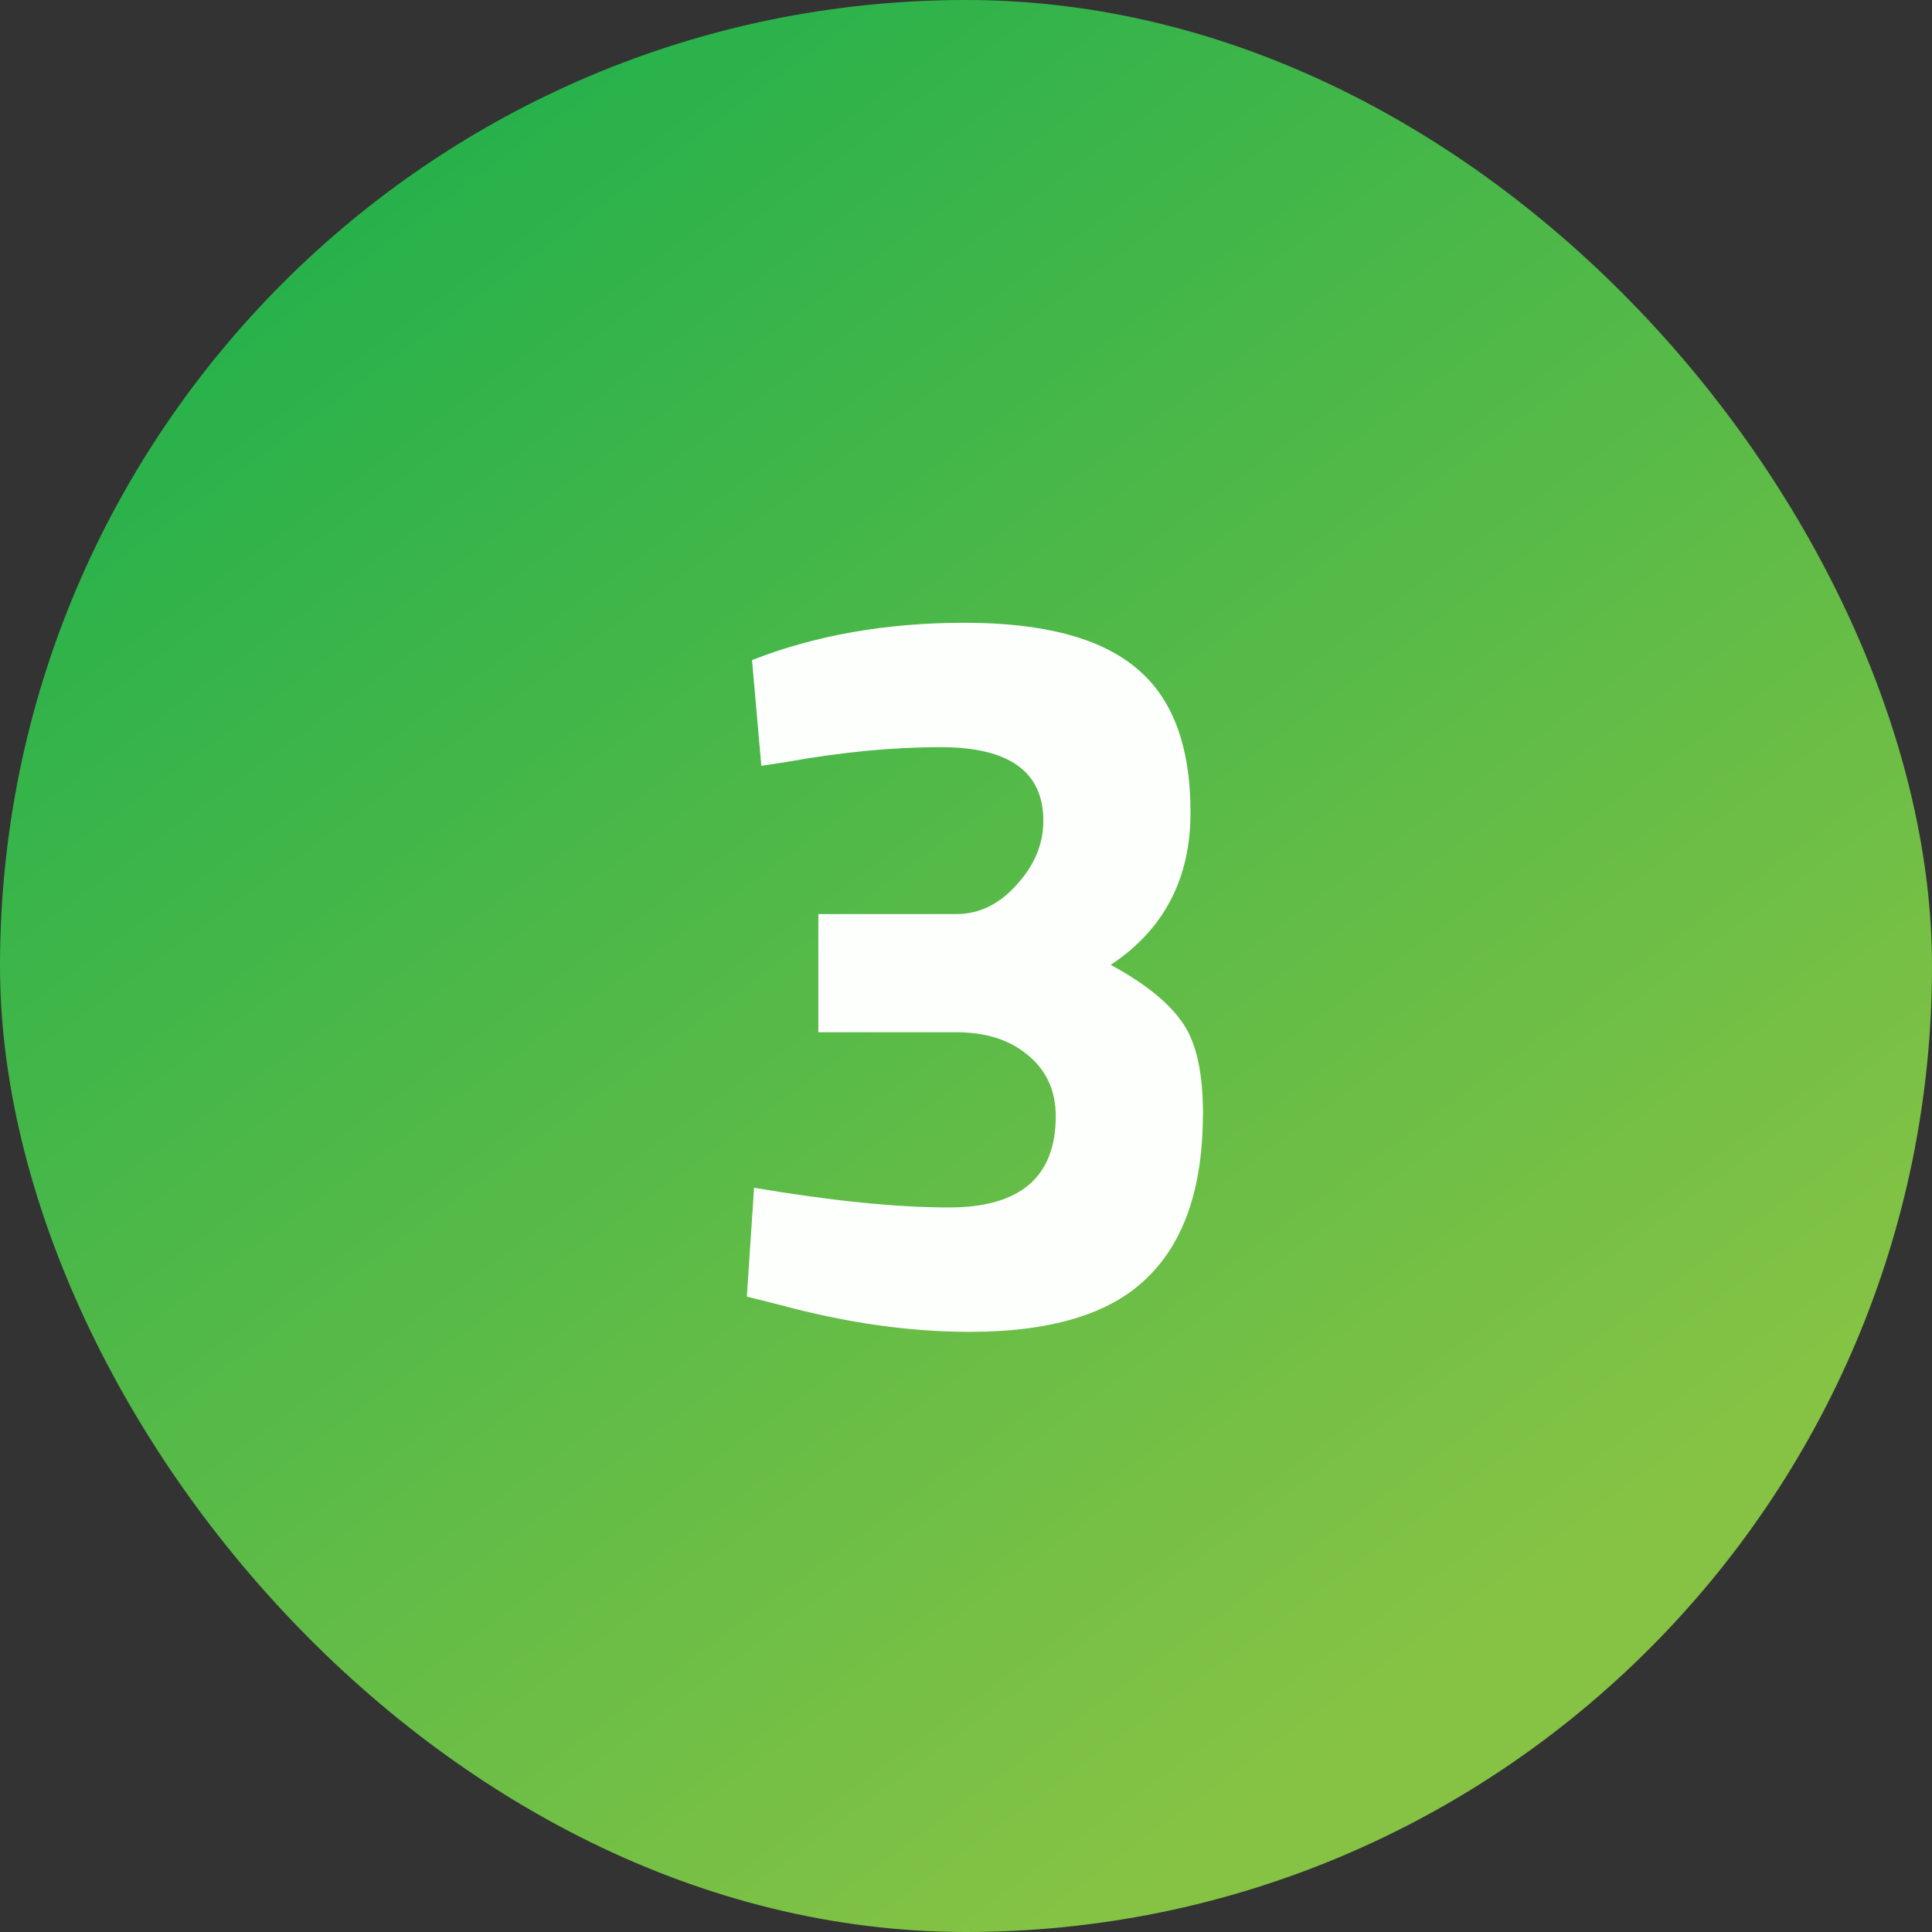
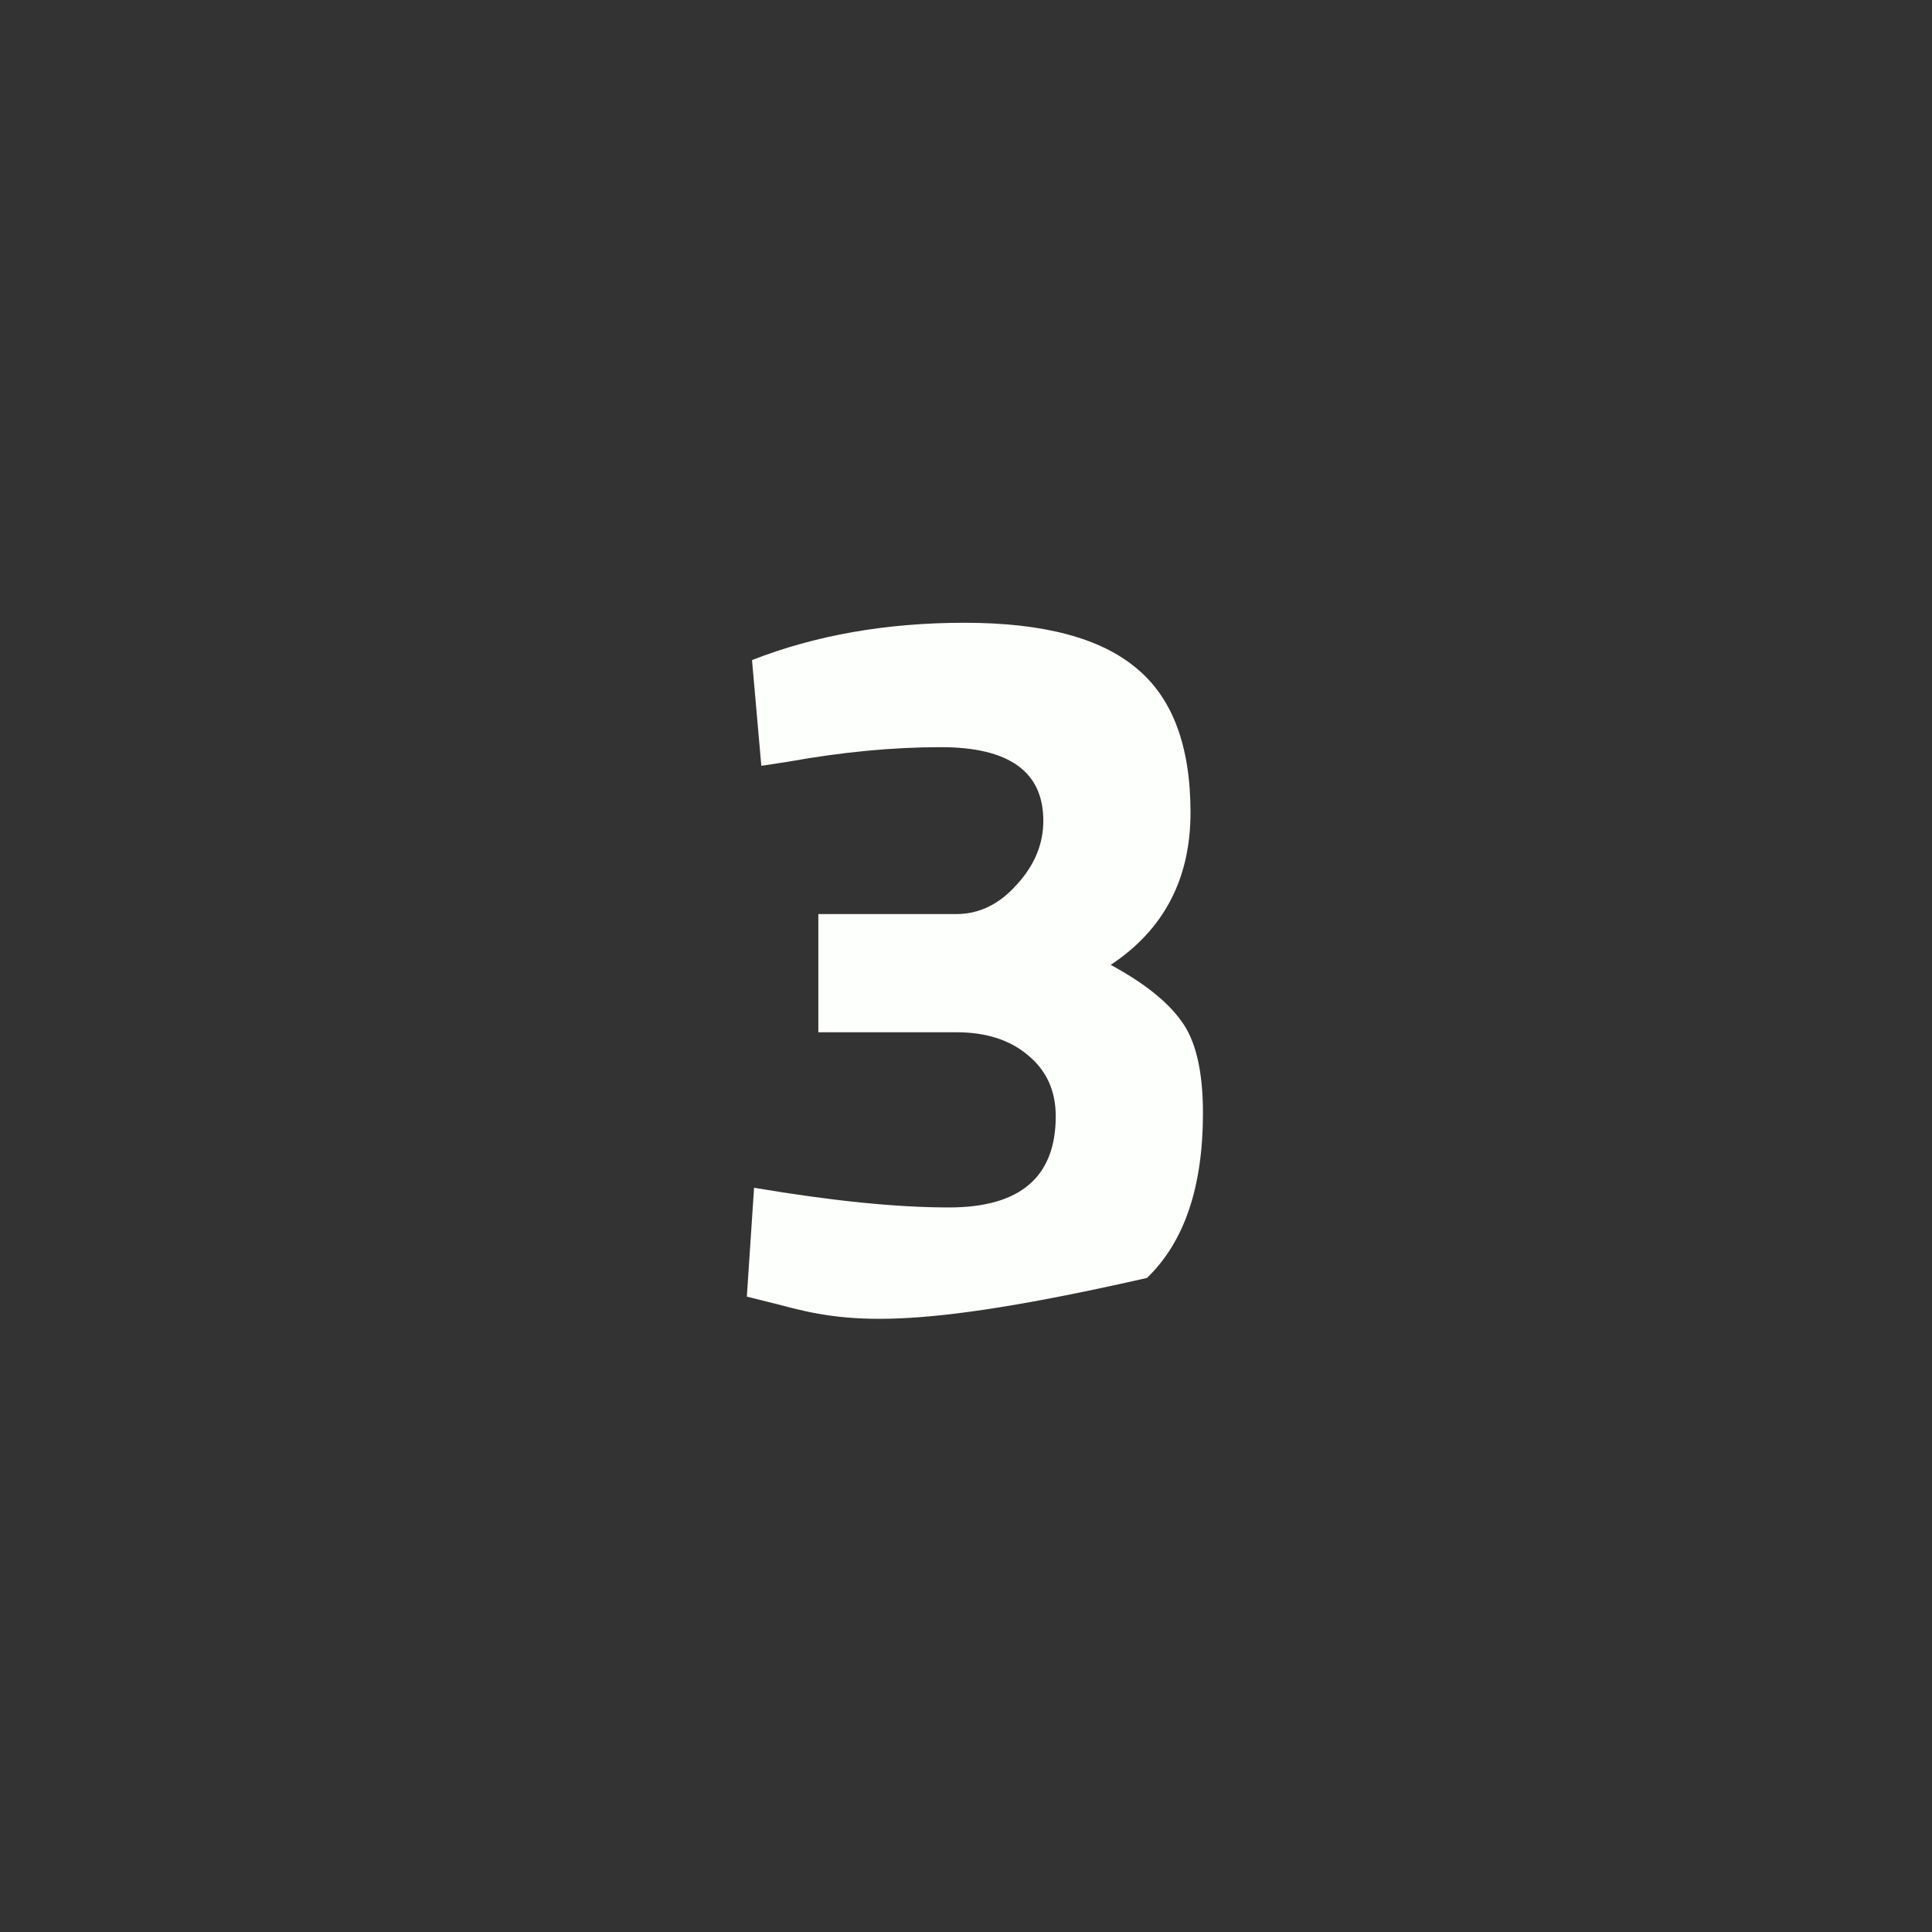
<svg xmlns="http://www.w3.org/2000/svg" width="82" height="82" viewBox="0 0 82 82" fill="none">
  <rect x="0" y="0" width="82" height="82" fill="#333333" stroke="none" />
-   <rect width="82" height="82" rx="41" fill="url(#paint0_linear_172_22542)" />
-   <path d="M31.918 28.016C34.616 26.96 37.623 26.432 40.938 26.432C44.282 26.432 46.716 27.077 48.242 28.368C49.767 29.629 50.529 31.668 50.529 34.484C50.529 37.3 49.4 39.456 47.142 40.952C48.55 41.715 49.547 42.507 50.133 43.328C50.749 44.149 51.057 45.455 51.057 47.244C51.057 50.383 50.266 52.715 48.681 54.24C47.127 55.765 44.619 56.528 41.157 56.528C38.605 56.528 35.922 56.147 33.105 55.384L31.698 55.032L32.005 50.412C35.291 50.969 38.048 51.248 40.278 51.248C43.299 51.248 44.809 49.957 44.809 47.376C44.809 46.291 44.413 45.425 43.621 44.78C42.859 44.135 41.847 43.812 40.586 43.812H34.733V38.796H40.586C41.553 38.796 42.404 38.385 43.138 37.564C43.9 36.743 44.282 35.833 44.282 34.836C44.282 32.753 42.83 31.712 39.925 31.712C37.901 31.712 35.745 31.917 33.458 32.328L32.313 32.504L31.918 28.016Z" fill="#FDFFFC" />
+   <path d="M31.918 28.016C34.616 26.96 37.623 26.432 40.938 26.432C44.282 26.432 46.716 27.077 48.242 28.368C49.767 29.629 50.529 31.668 50.529 34.484C50.529 37.3 49.4 39.456 47.142 40.952C48.55 41.715 49.547 42.507 50.133 43.328C50.749 44.149 51.057 45.455 51.057 47.244C51.057 50.383 50.266 52.715 48.681 54.24C38.605 56.528 35.922 56.147 33.105 55.384L31.698 55.032L32.005 50.412C35.291 50.969 38.048 51.248 40.278 51.248C43.299 51.248 44.809 49.957 44.809 47.376C44.809 46.291 44.413 45.425 43.621 44.78C42.859 44.135 41.847 43.812 40.586 43.812H34.733V38.796H40.586C41.553 38.796 42.404 38.385 43.138 37.564C43.9 36.743 44.282 35.833 44.282 34.836C44.282 32.753 42.83 31.712 39.925 31.712C37.901 31.712 35.745 31.917 33.458 32.328L32.313 32.504L31.918 28.016Z" fill="#FDFFFC" />
  <defs>
    <linearGradient id="paint0_linear_172_22542" x1="11.714" y1="1.13488e-05" x2="63" y2="70" gradientUnits="userSpaceOnUse">
      <stop stop-color="#1CAF4C" />
      <stop offset="1" stop-color="#86C344" />
    </linearGradient>
  </defs>
</svg>